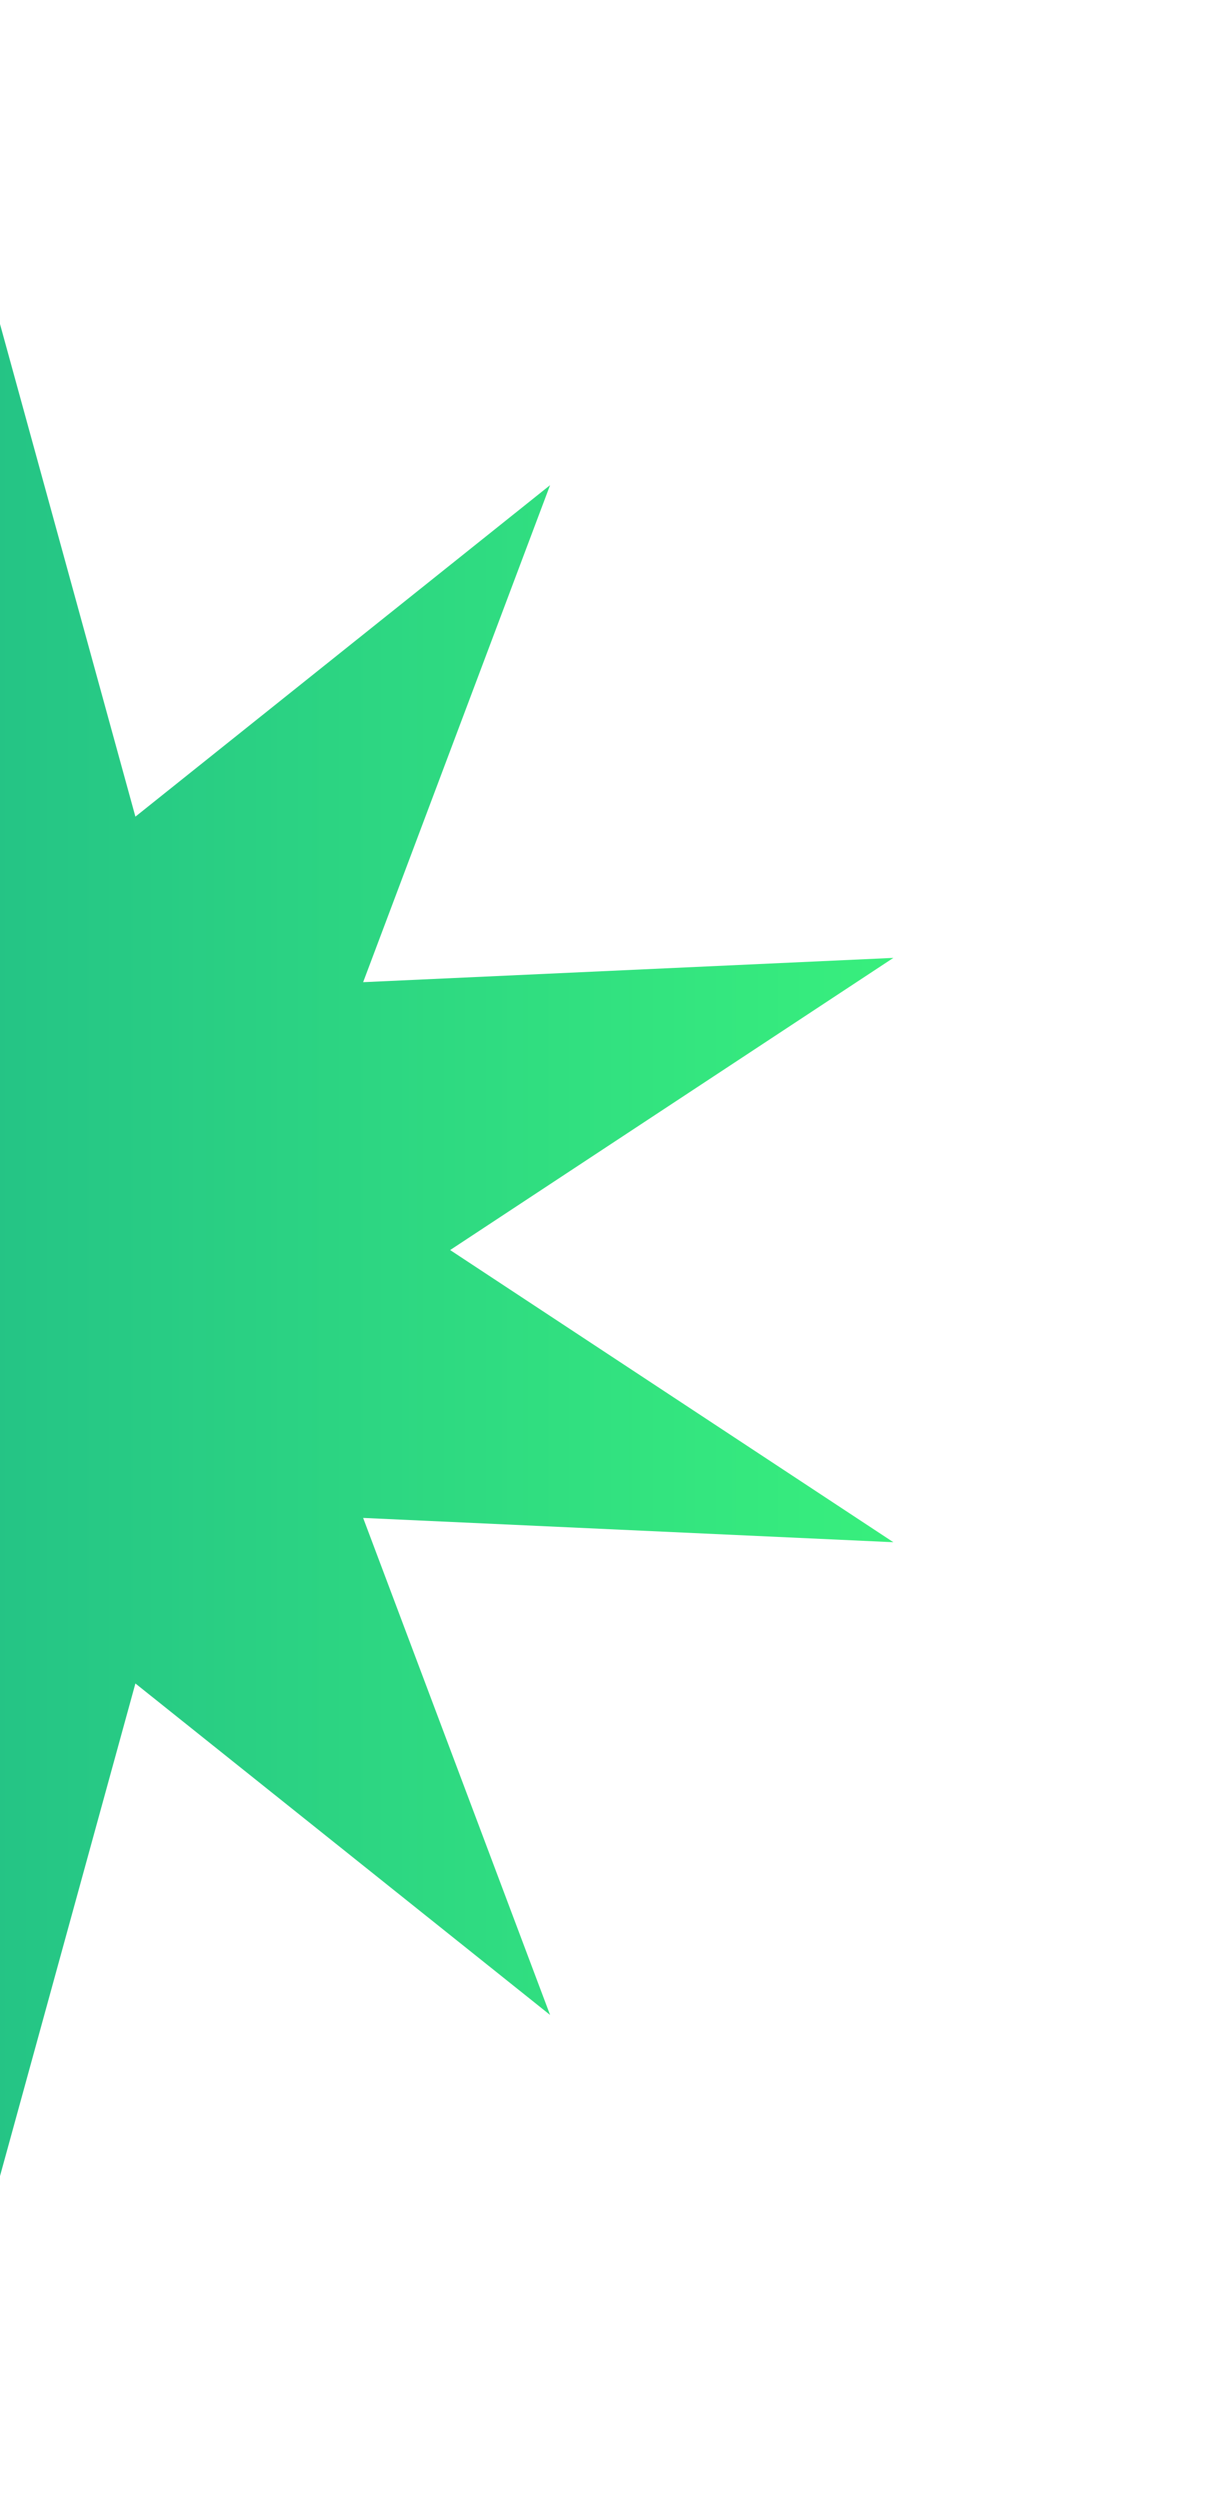
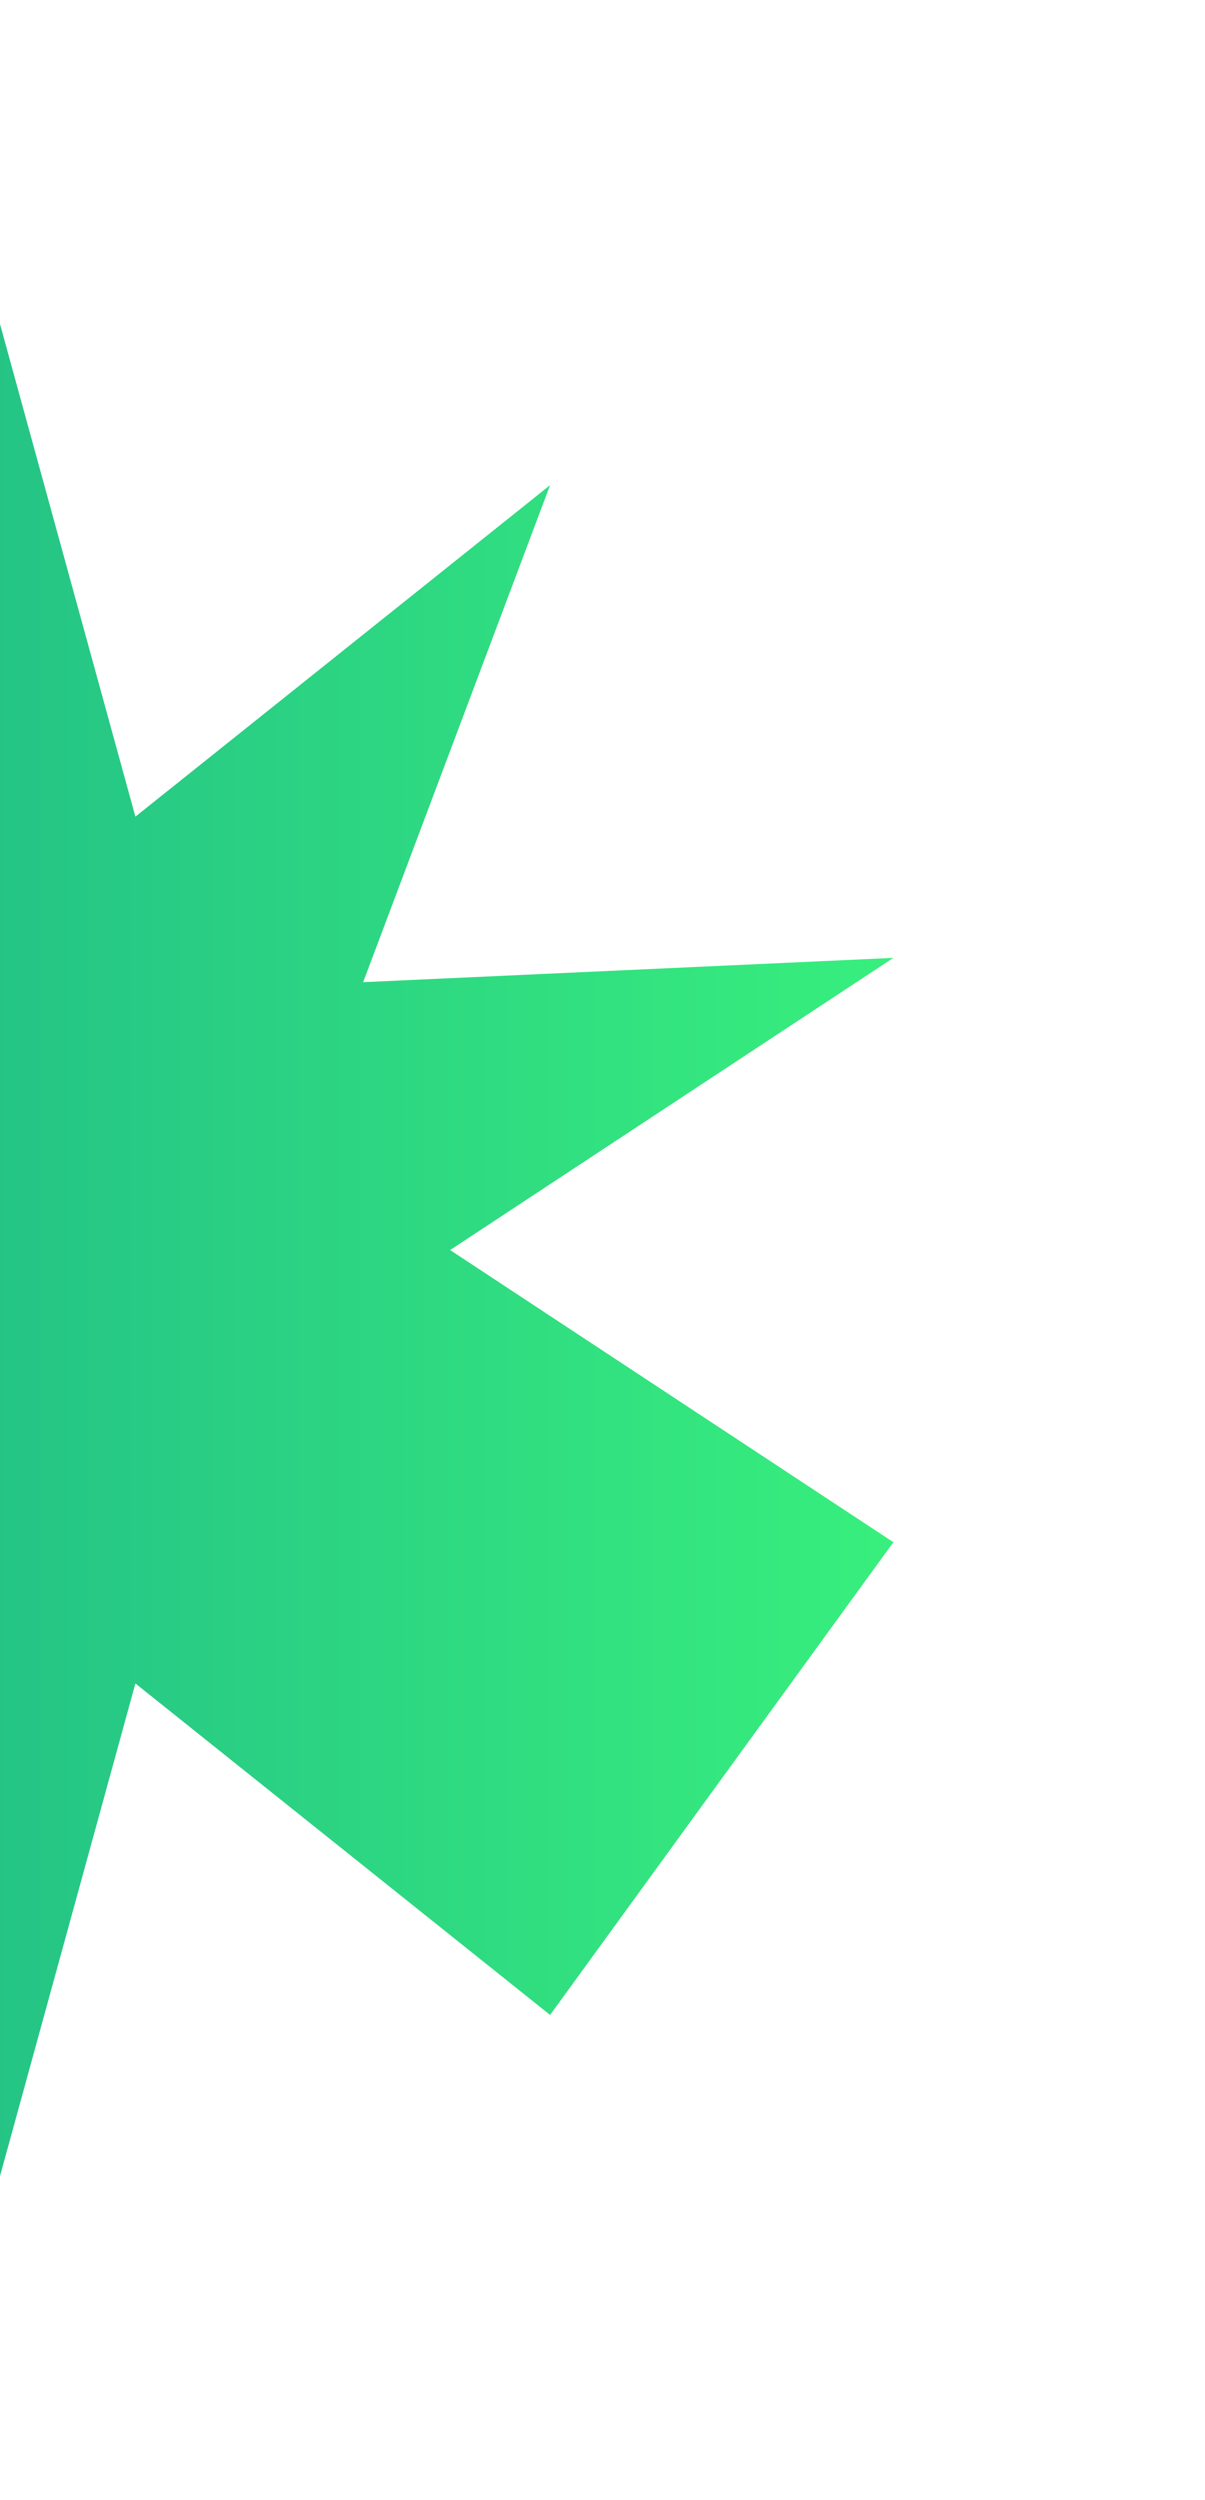
<svg xmlns="http://www.w3.org/2000/svg" width="95" height="197" viewBox="0 0 95 197" fill="none">
  <g id="Pattern" filter="url(#filter0_f_113_9035)">
-     <path id="Vector" d="M-0.421 24L10.675 64.349L43.368 38.228L28.629 77.393L70.432 75.478L35.488 98.5L70.432 121.522L28.629 119.607L43.368 158.772L10.675 132.652L-0.421 173L-11.518 132.652L-44.212 158.772L-29.473 119.607L-71.275 121.522L-36.331 98.5L-71.275 75.478L-29.473 77.393L-44.212 38.228L-11.518 64.349L-0.421 24Z" fill="url(#paint0_linear_113_9035)" />
+     <path id="Vector" d="M-0.421 24L10.675 64.349L43.368 38.228L28.629 77.393L70.432 75.478L35.488 98.5L70.432 121.522L43.368 158.772L10.675 132.652L-0.421 173L-11.518 132.652L-44.212 158.772L-29.473 119.607L-71.275 121.522L-36.331 98.5L-71.275 75.478L-29.473 77.393L-44.212 38.228L-11.518 64.349L-0.421 24Z" fill="url(#paint0_linear_113_9035)" />
  </g>
  <defs>
    <filter id="filter0_f_113_9035" x="-99" y="0" width="197" height="197" filterUnits="userSpaceOnUse" color-interpolation-filters="sRGB">
      <feFlood flood-opacity="0" result="BackgroundImageFix" />
      <feBlend mode="normal" in="SourceGraphic" in2="BackgroundImageFix" result="shape" />
      <feGaussianBlur stdDeviation="12" result="effect1_foregroundBlur_113_9035" />
    </filter>
    <linearGradient id="paint0_linear_113_9035" x1="-71.275" y1="98.5" x2="70.432" y2="98.5" gradientUnits="userSpaceOnUse">
      <stop stop-color="#11998E" />
      <stop offset="1" stop-color="#38EF7D" />
    </linearGradient>
  </defs>
</svg>